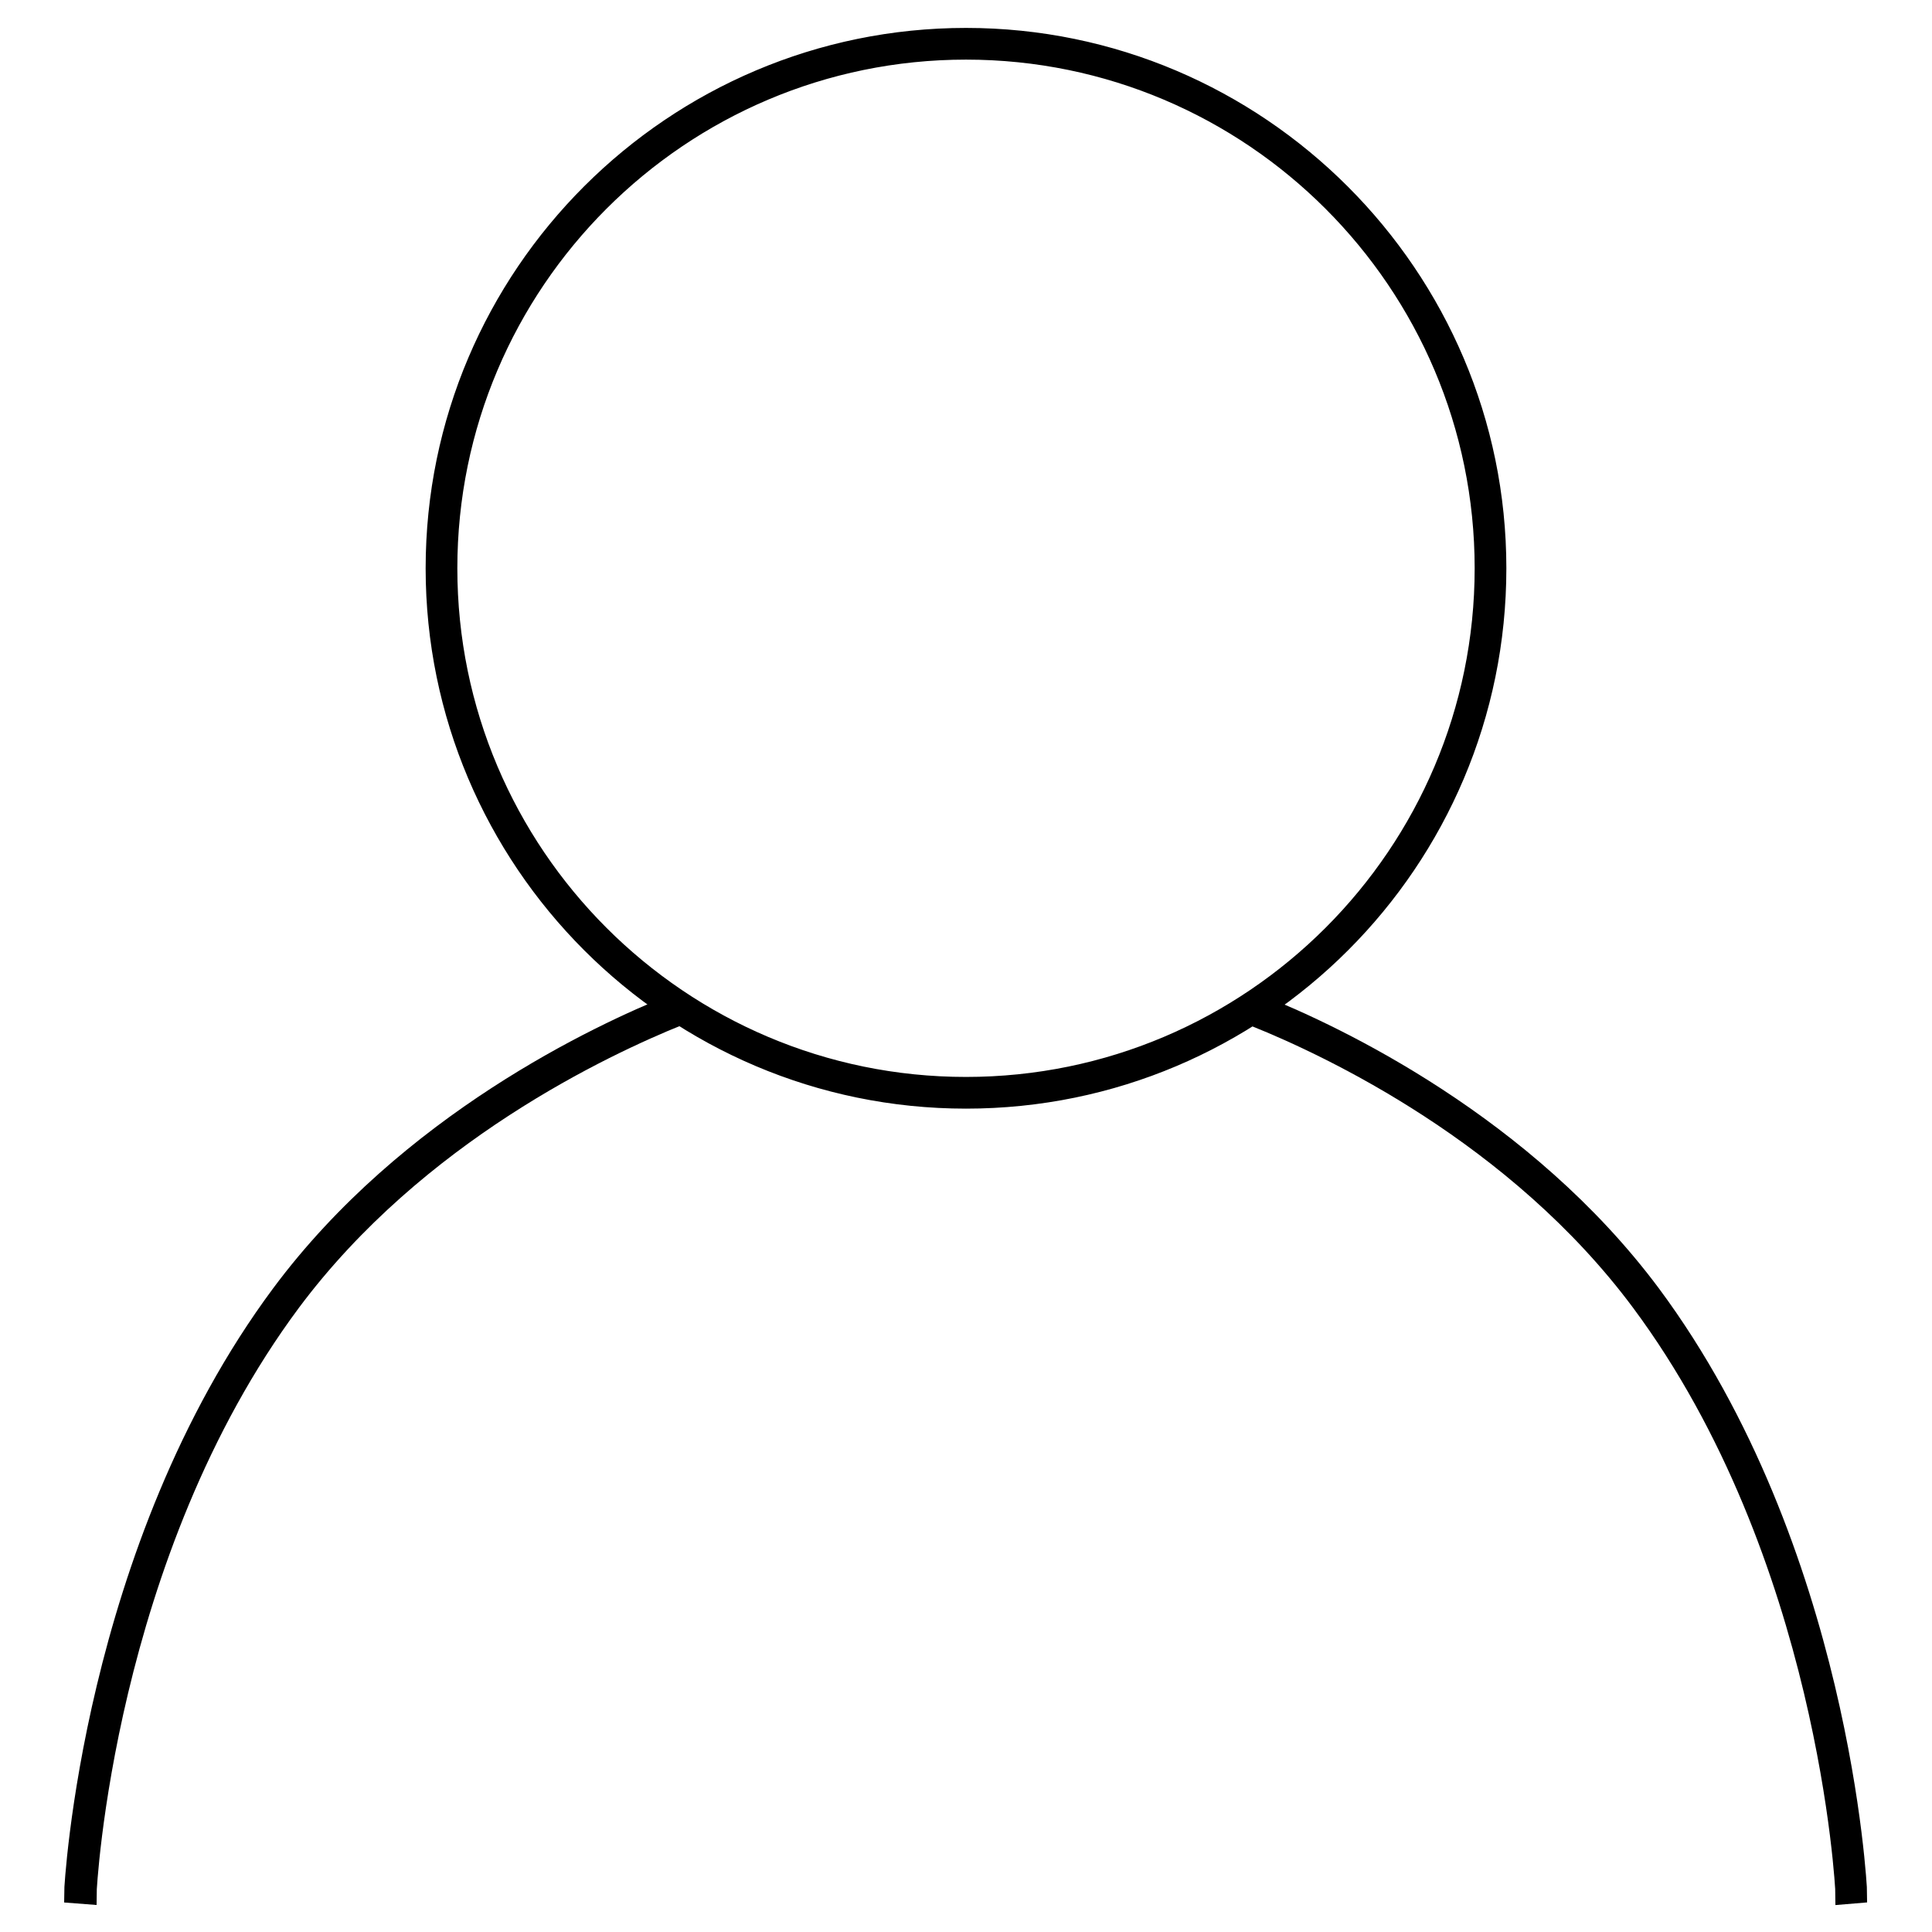
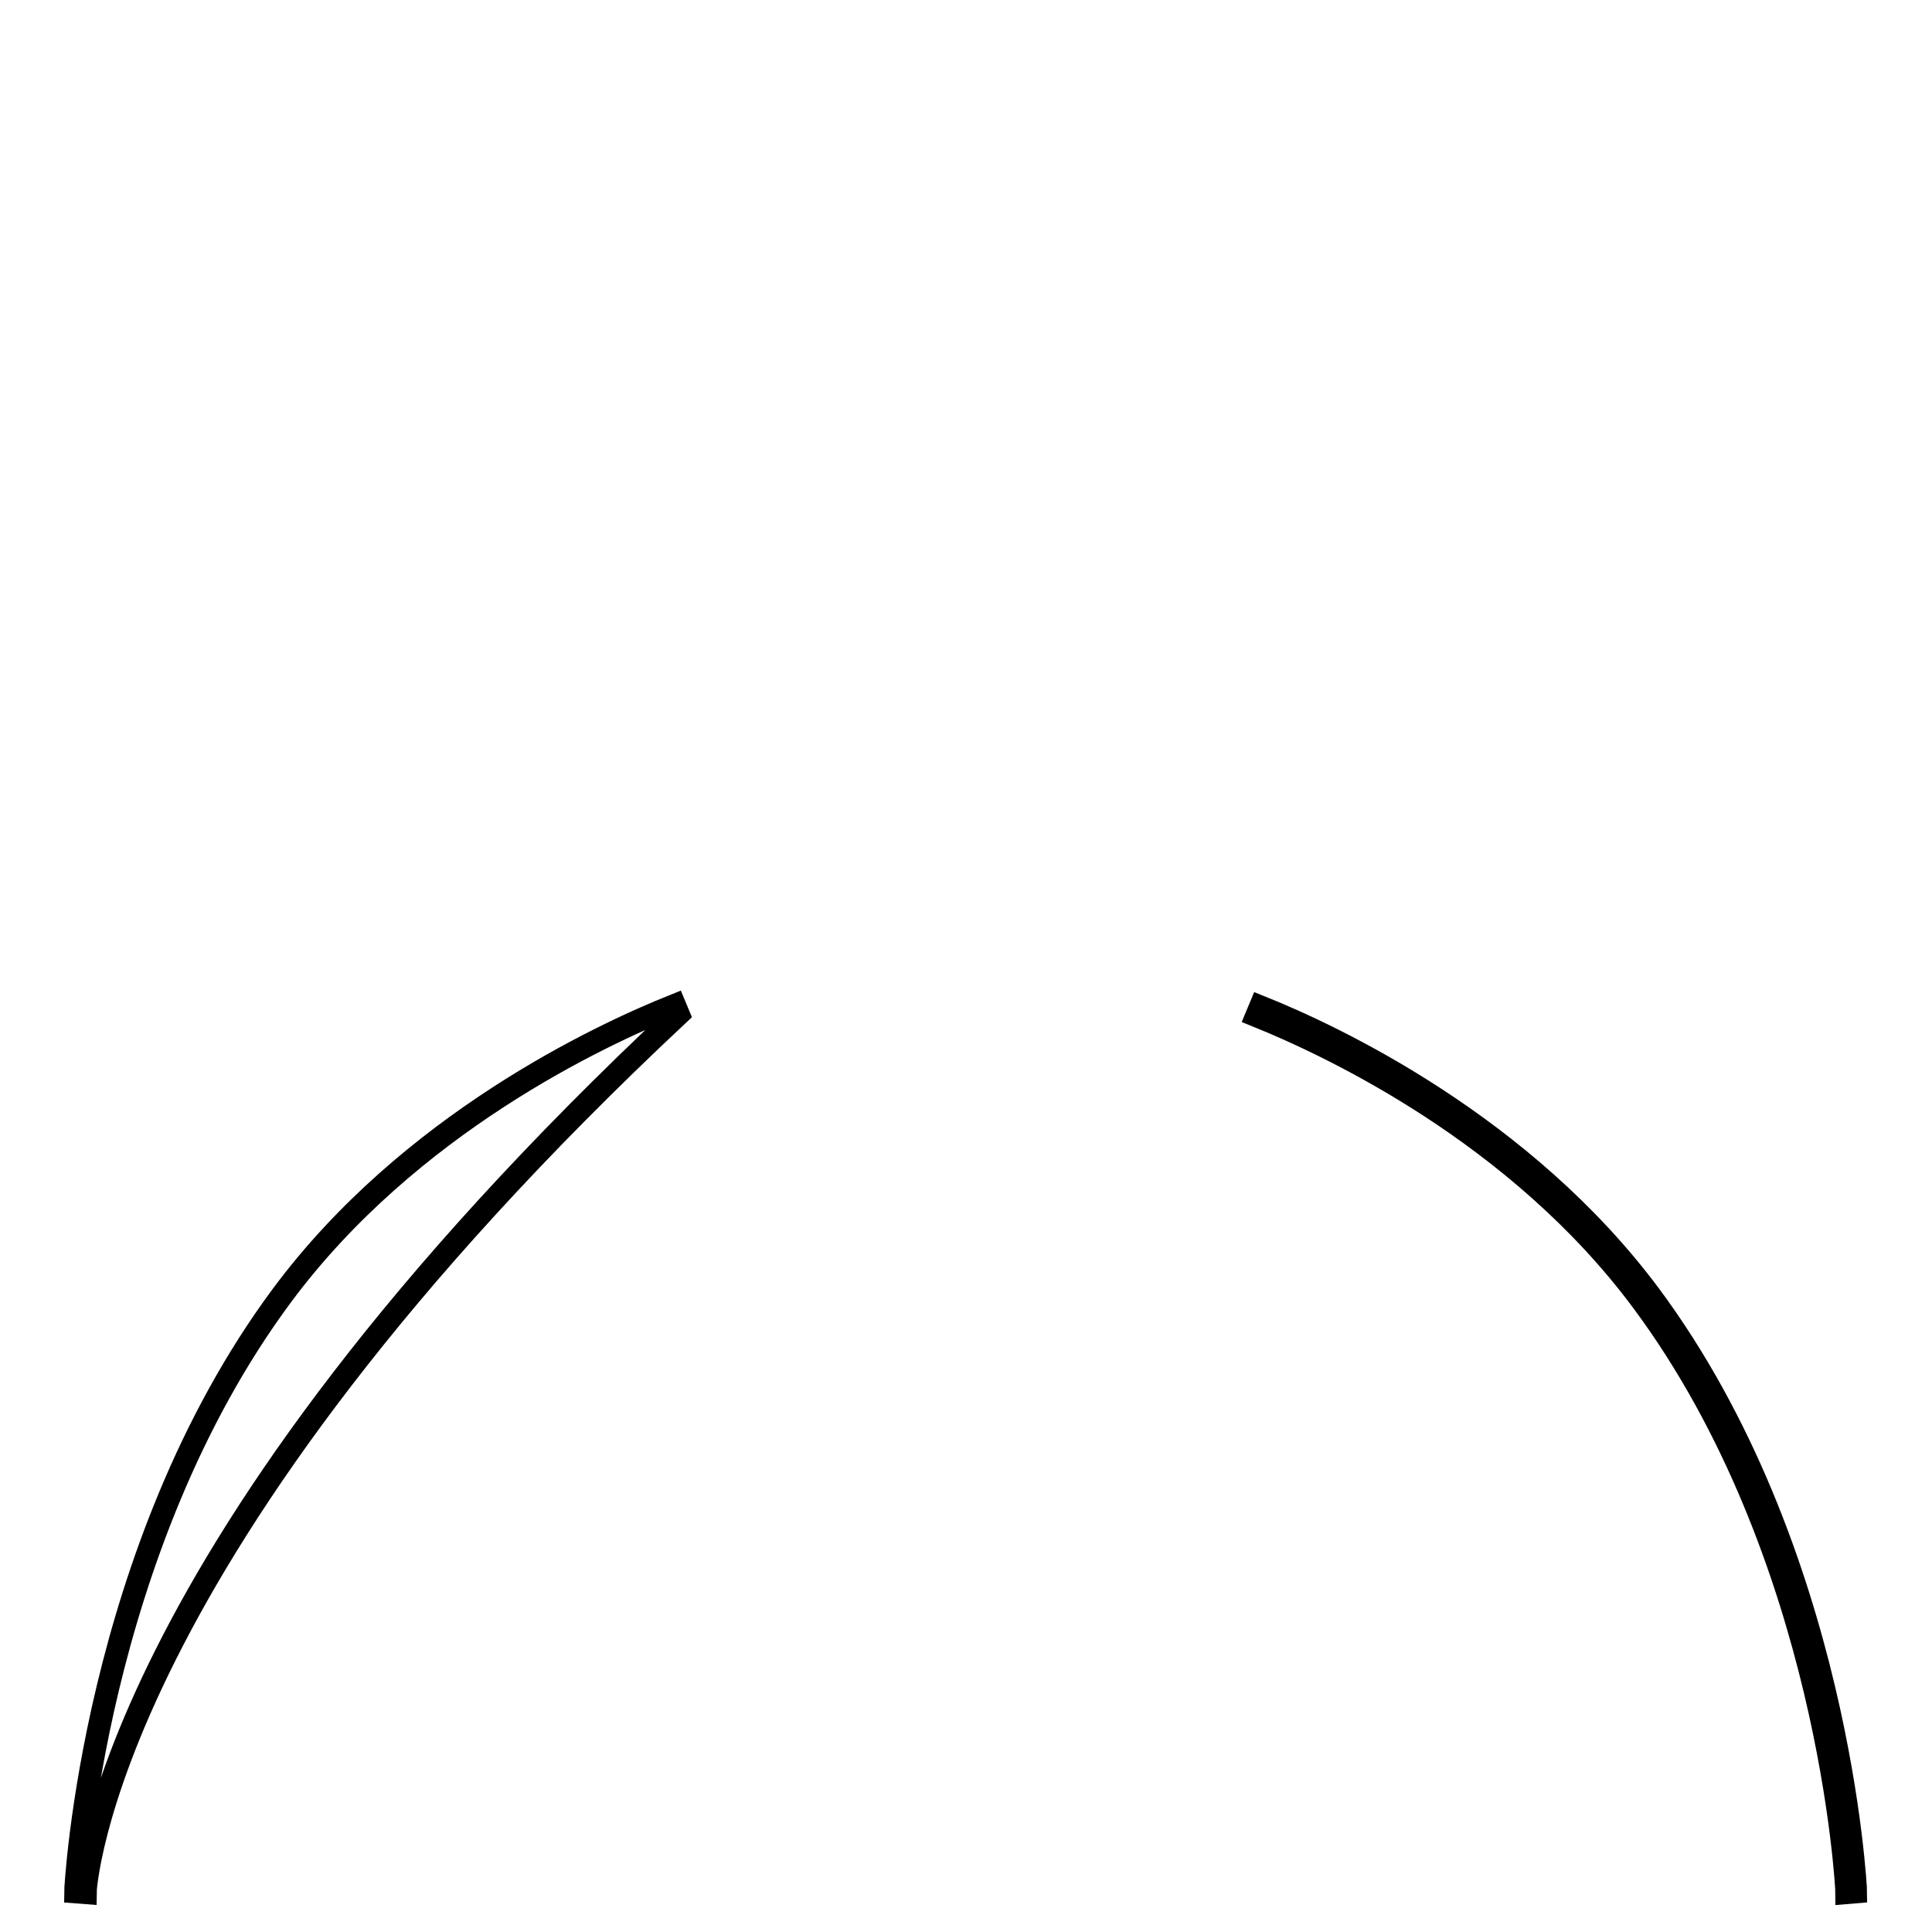
<svg xmlns="http://www.w3.org/2000/svg" version="1.1" x="0px" y="0px" viewBox="0 0 256 256" enable-background="new 0 0 256 256" xml:space="preserve">
  <g>
    <g>
-       <path stroke-width="3" fill-opacity="0" stroke="#000000" d="M128,145.4c-38.7,0-70.1-31.5-70.1-70.1c0-38.7,31.5-70.1,70.1-70.1s70.1,31.5,70.1,70.1C198.1,114,166.7,145.4,128,145.4z M128,6.4c-38,0-68.9,30.9-68.9,68.9c0,38,30.9,68.9,68.9,68.9c38,0,68.9-30.9,68.9-68.9C196.9,37.3,166,6.4,128,6.4z" />
-       <path stroke-width="3" fill-opacity="0" stroke="#000000" d="M11.3,250.8l-1.3-0.1c0-0.4,2.3-45.3,27.4-79.1c16.8-22.6,42-34.4,52-38.4l0.5,1.2c-9.9,4-34.8,15.6-51.5,38C13.5,205.9,11.3,250.4,11.3,250.8z" />
+       <path stroke-width="3" fill-opacity="0" stroke="#000000" d="M11.3,250.8l-1.3-0.1c0-0.4,2.3-45.3,27.4-79.1c16.8-22.6,42-34.4,52-38.4l0.5,1.2C13.5,205.9,11.3,250.4,11.3,250.8z" />
      <path stroke-width="3" fill-opacity="0" stroke="#000000" d="M244.7,250.8c0-0.5-2.2-44.9-27.1-78.4c-16.5-22.2-41.2-33.8-51.1-37.8l0.5-1.2c10,4,34.9,15.8,51.6,38.2c25.1,33.8,27.3,78.7,27.3,79.1L244.7,250.8z" />
    </g>
  </g>
</svg>